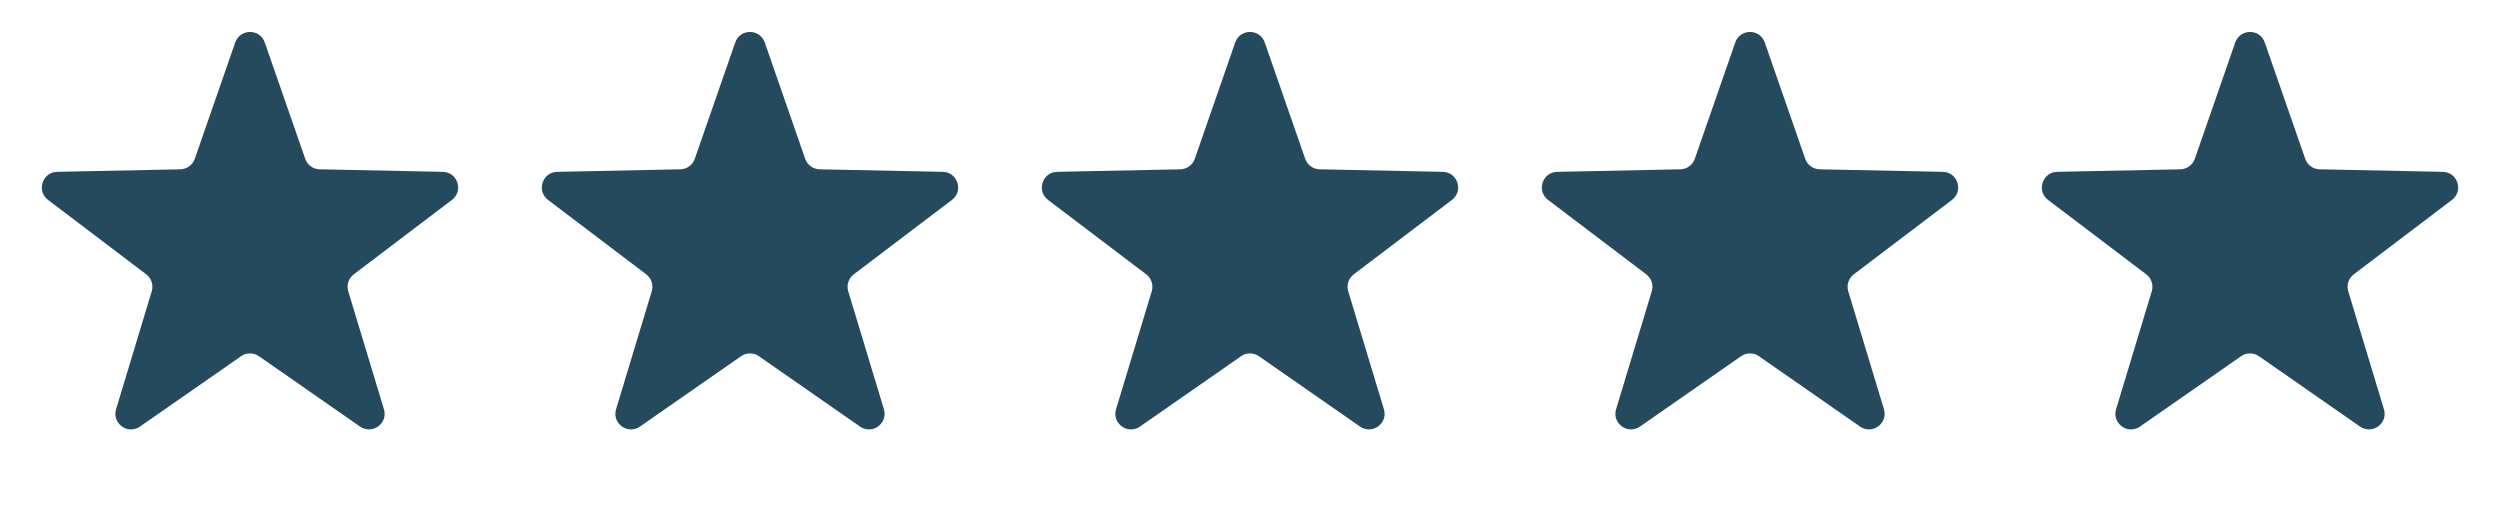
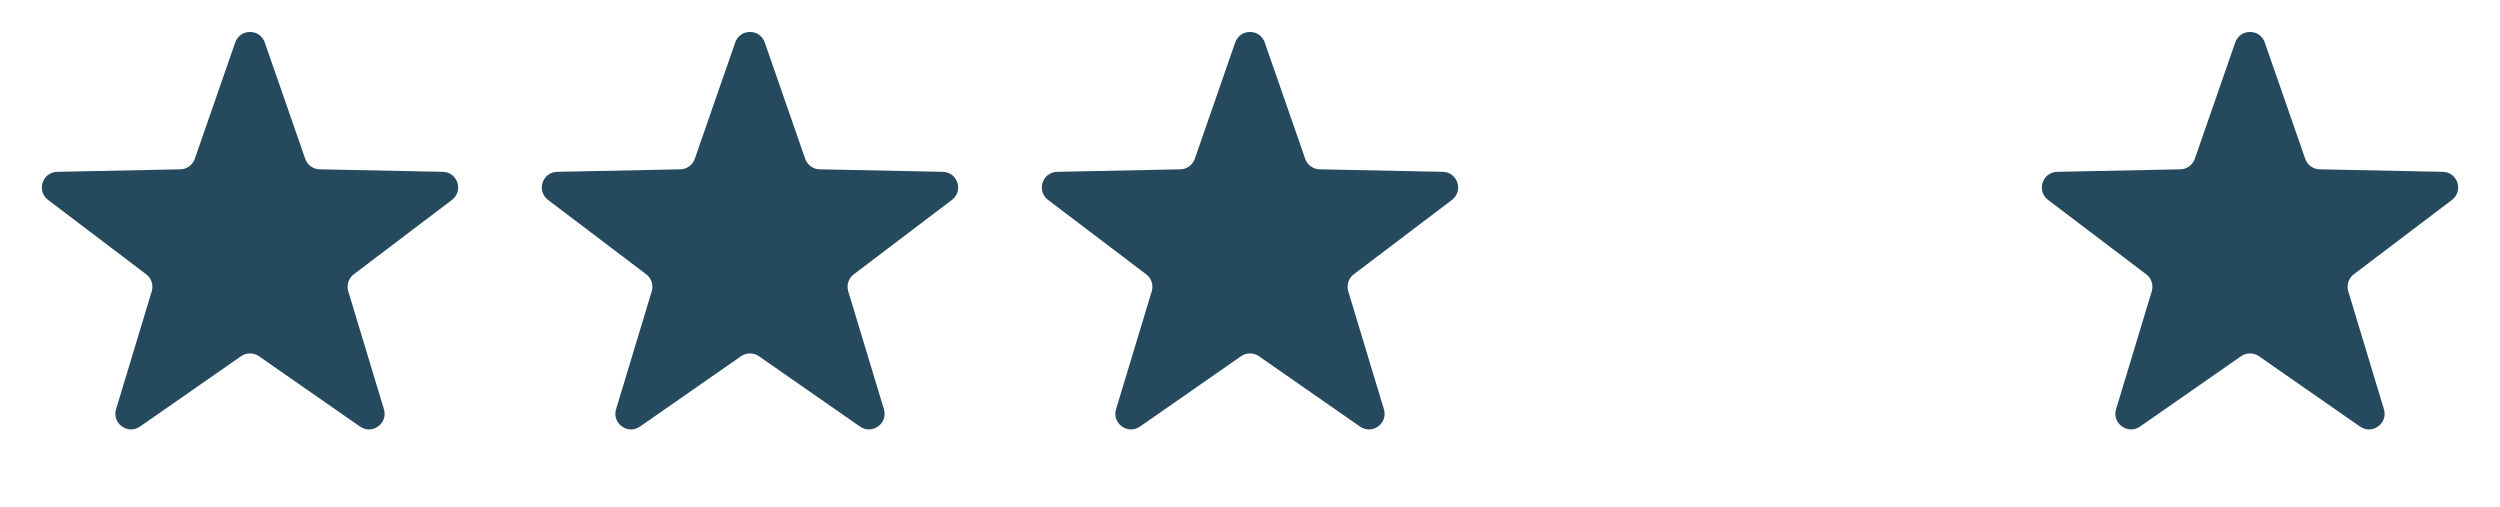
<svg xmlns="http://www.w3.org/2000/svg" width="138" height="28" viewBox="0 0 138 28" fill="none">
  <path d="M12.985 2.344C13.254 1.571 14.346 1.571 14.615 2.344L16.848 8.767C16.966 9.108 17.284 9.339 17.645 9.346L24.444 9.485C25.261 9.502 25.599 10.541 24.947 11.035L19.528 15.143C19.241 15.361 19.119 15.735 19.224 16.08L21.193 22.589C21.43 23.372 20.546 24.014 19.875 23.547L14.293 19.663C13.996 19.457 13.604 19.457 13.307 19.663L7.725 23.547C7.054 24.014 6.17 23.372 6.407 22.589L8.376 16.08C8.481 15.735 8.359 15.361 8.072 15.143L2.653 11.035C2.001 10.541 2.339 9.502 3.156 9.485L9.955 9.346C10.316 9.339 10.634 9.108 10.752 8.767L12.985 2.344Z" fill="#254A5D" />
  <path d="M40.585 2.344C40.853 1.571 41.946 1.571 42.214 2.344L44.447 8.767C44.566 9.108 44.884 9.339 45.244 9.346L52.043 9.485C52.861 9.502 53.199 10.541 52.547 11.035L47.128 15.143C46.84 15.361 46.719 15.735 46.823 16.08L48.792 22.589C49.029 23.372 48.146 24.014 47.474 23.547L41.892 19.663C41.596 19.457 41.203 19.457 40.907 19.663L35.325 23.547C34.654 24.014 33.77 23.372 34.007 22.589L35.976 16.08C36.08 15.735 35.959 15.361 35.672 15.143L30.252 11.035C29.601 10.541 29.938 9.502 30.756 9.485L37.555 9.346C37.916 9.339 38.234 9.108 38.352 8.767L40.585 2.344Z" fill="#254A5D" />
-   <path d="M68.184 2.344C68.453 1.571 69.545 1.571 69.814 2.344L72.047 8.767C72.165 9.108 72.483 9.339 72.844 9.346L79.643 9.485C80.461 9.502 80.798 10.541 80.147 11.035L74.727 15.143C74.44 15.361 74.318 15.735 74.423 16.08L76.392 22.589C76.629 23.372 75.745 24.014 75.074 23.547L69.492 19.663C69.196 19.457 68.803 19.457 68.507 19.663L62.925 23.547C62.253 24.014 61.37 23.372 61.606 22.589L63.576 16.08C63.68 15.735 63.559 15.361 63.271 15.143L57.852 11.035C57.2 10.541 57.538 9.502 58.355 9.485L65.155 9.346C65.515 9.339 65.833 9.108 65.952 8.767L68.184 2.344Z" fill="#254A5D" />
-   <path d="M95.786 2.344C96.055 1.571 97.147 1.571 97.415 2.344L99.648 8.767C99.767 9.108 100.085 9.339 100.445 9.346L107.245 9.485C108.062 9.502 108.4 10.541 107.748 11.035L102.329 15.143C102.041 15.361 101.92 15.735 102.024 16.08L103.994 22.589C104.23 23.372 103.347 24.014 102.676 23.547L97.093 19.663C96.797 19.457 96.404 19.457 96.108 19.663L90.526 23.547C89.855 24.014 88.971 23.372 89.208 22.589L91.177 16.08C91.282 15.735 91.16 15.361 90.873 15.143L85.454 11.035C84.802 10.541 85.139 9.502 85.957 9.485L92.756 9.346C93.117 9.339 93.435 9.108 93.553 8.767L95.786 2.344Z" fill="#254A5D" />
+   <path d="M68.184 2.344C68.453 1.571 69.545 1.571 69.814 2.344L72.047 8.767C72.165 9.108 72.483 9.339 72.844 9.346L79.643 9.485C80.461 9.502 80.798 10.541 80.147 11.035L74.727 15.143C74.44 15.361 74.318 15.735 74.423 16.08L76.392 22.589C76.629 23.372 75.745 24.014 75.074 23.547L69.492 19.663C69.196 19.457 68.803 19.457 68.507 19.663L62.925 23.547C62.253 24.014 61.37 23.372 61.606 22.589L63.576 16.08C63.68 15.735 63.559 15.361 63.271 15.143L57.852 11.035C57.2 10.541 57.538 9.502 58.355 9.485L65.155 9.346C65.515 9.339 65.833 9.108 65.952 8.767Z" fill="#254A5D" />
  <path d="M123.386 2.344C123.654 1.571 124.747 1.571 125.015 2.344L127.248 8.767C127.366 9.108 127.684 9.339 128.045 9.346L134.844 9.485C135.662 9.502 135.999 10.541 135.348 11.035L129.928 15.143C129.641 15.361 129.52 15.735 129.624 16.08L131.593 22.589C131.83 23.372 130.946 24.014 130.275 23.547L124.693 19.663C124.397 19.457 124.004 19.457 123.708 19.663L118.126 23.547C117.454 24.014 116.571 23.372 116.807 22.589L118.777 16.08C118.881 15.735 118.76 15.361 118.472 15.143L113.053 11.035C112.401 10.541 112.739 9.502 113.557 9.485L120.356 9.346C120.716 9.339 121.034 9.108 121.153 8.767L123.386 2.344Z" fill="#254A5D" />
</svg>